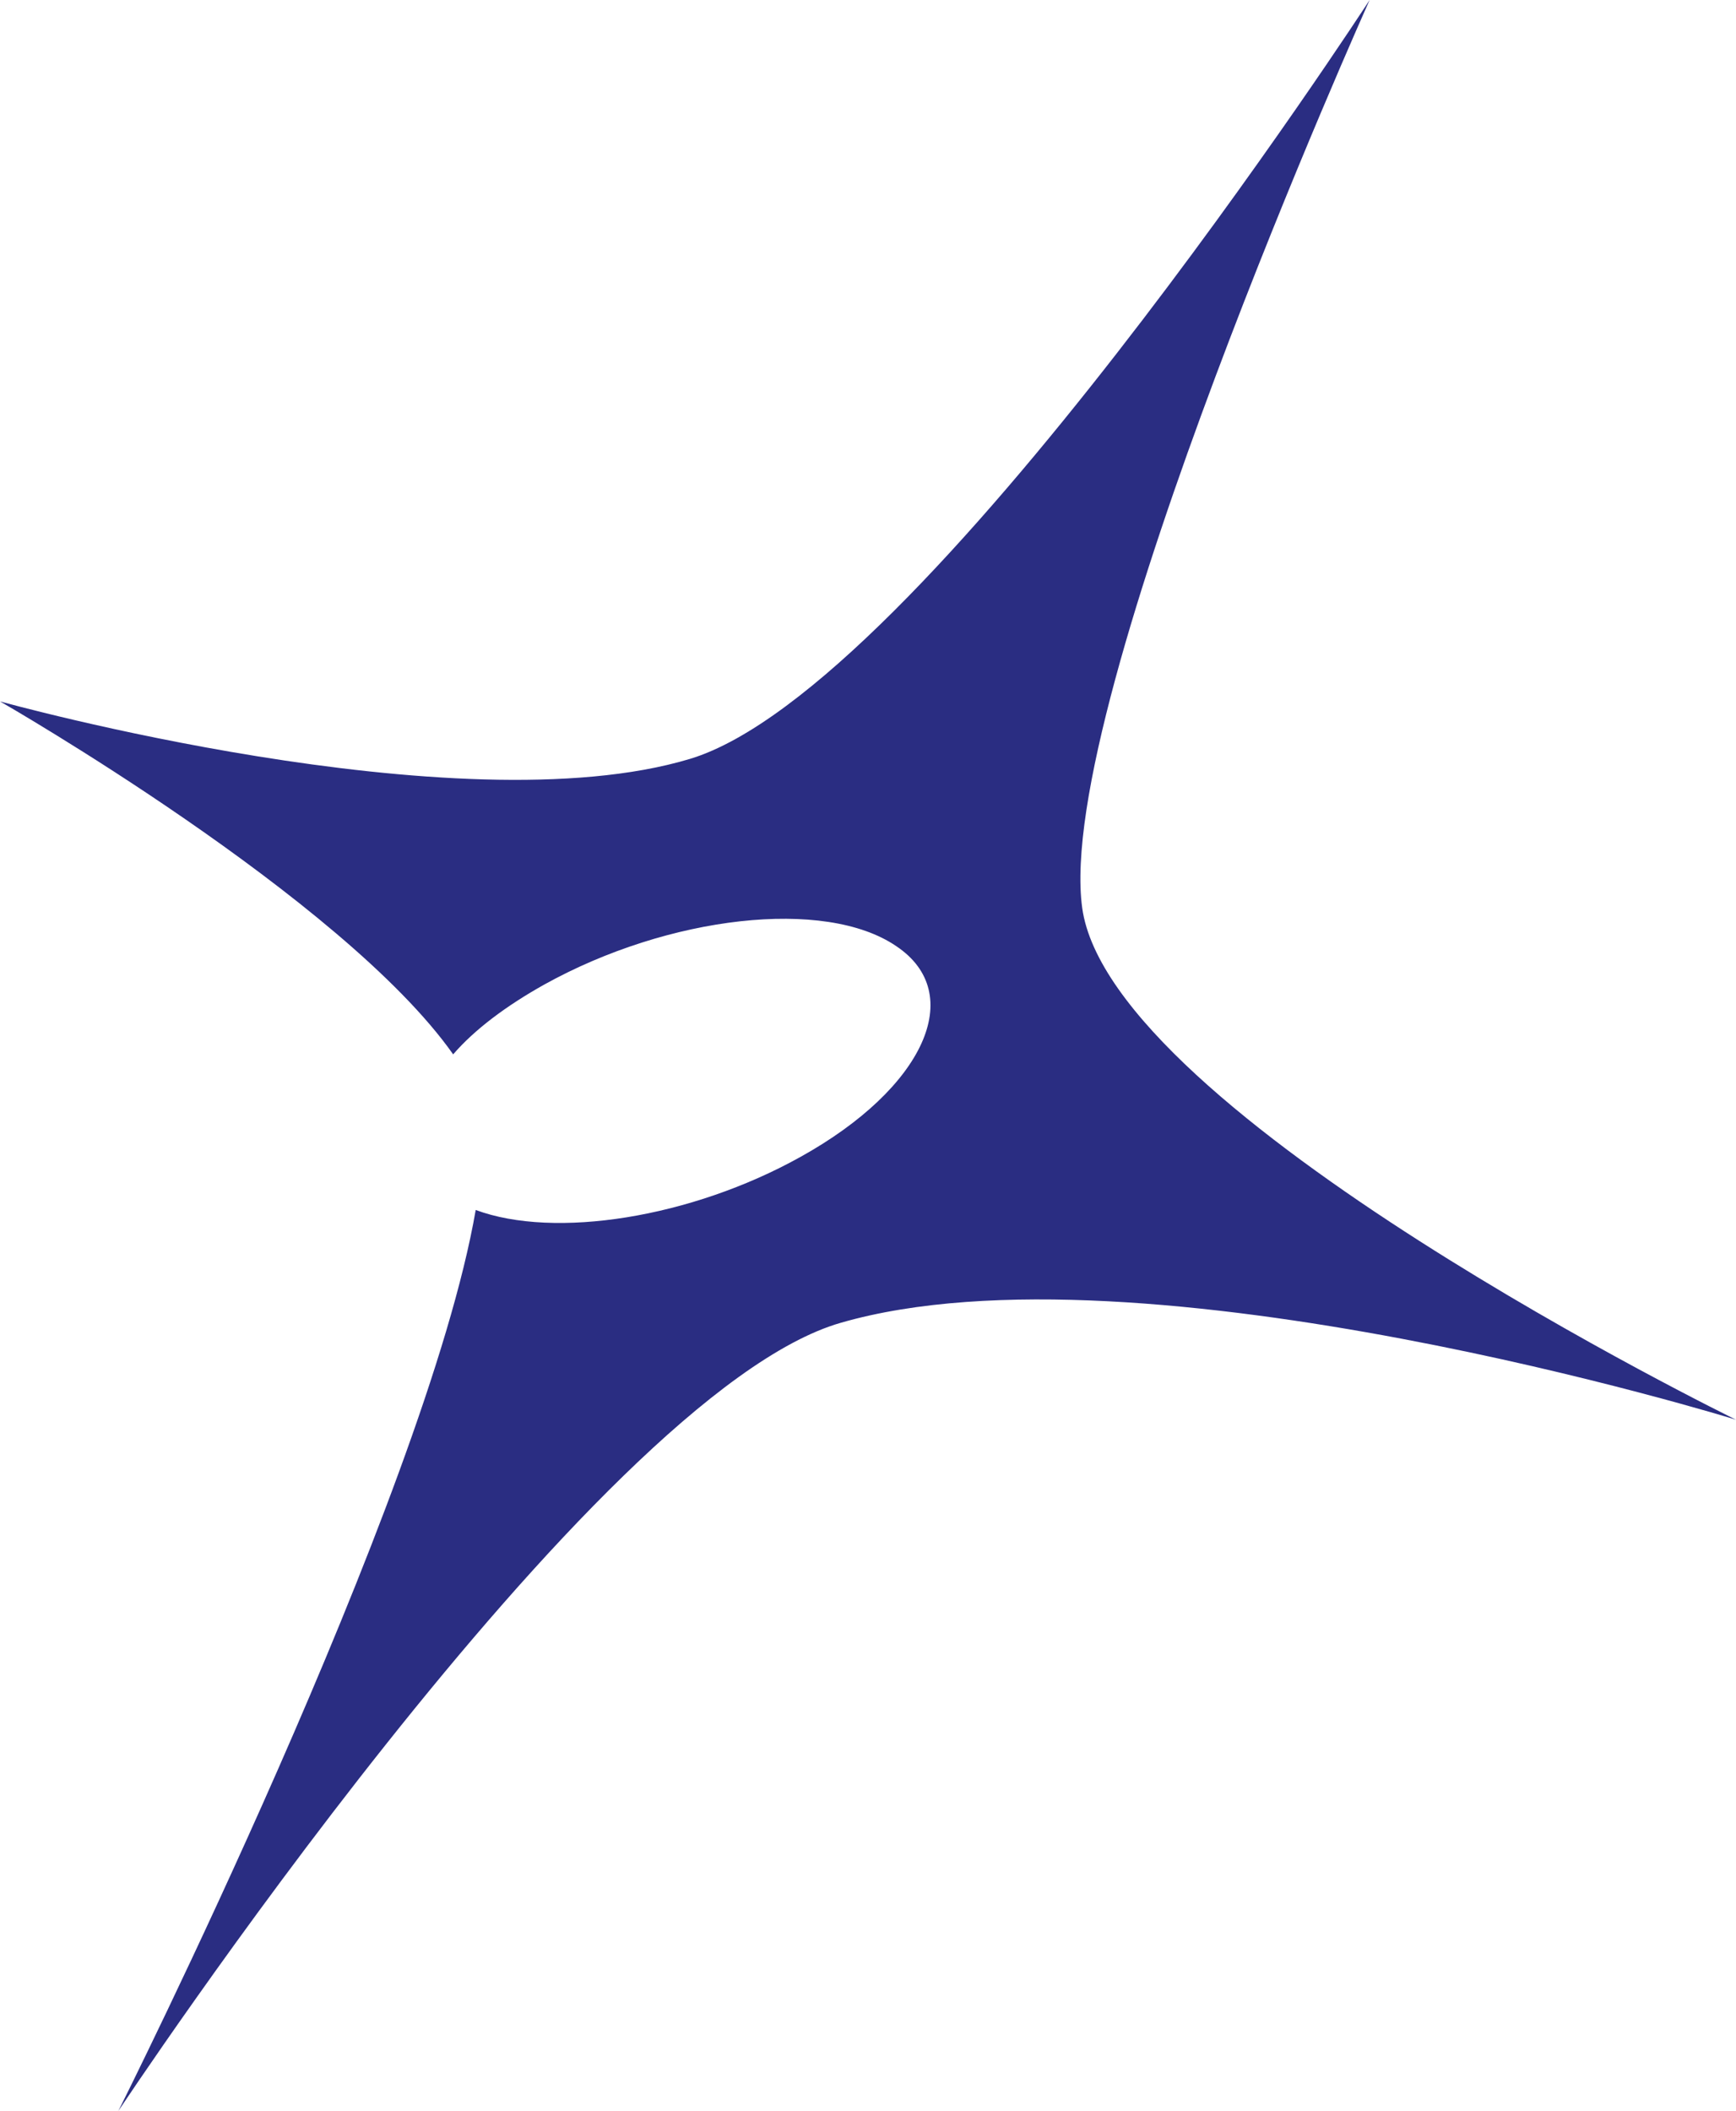
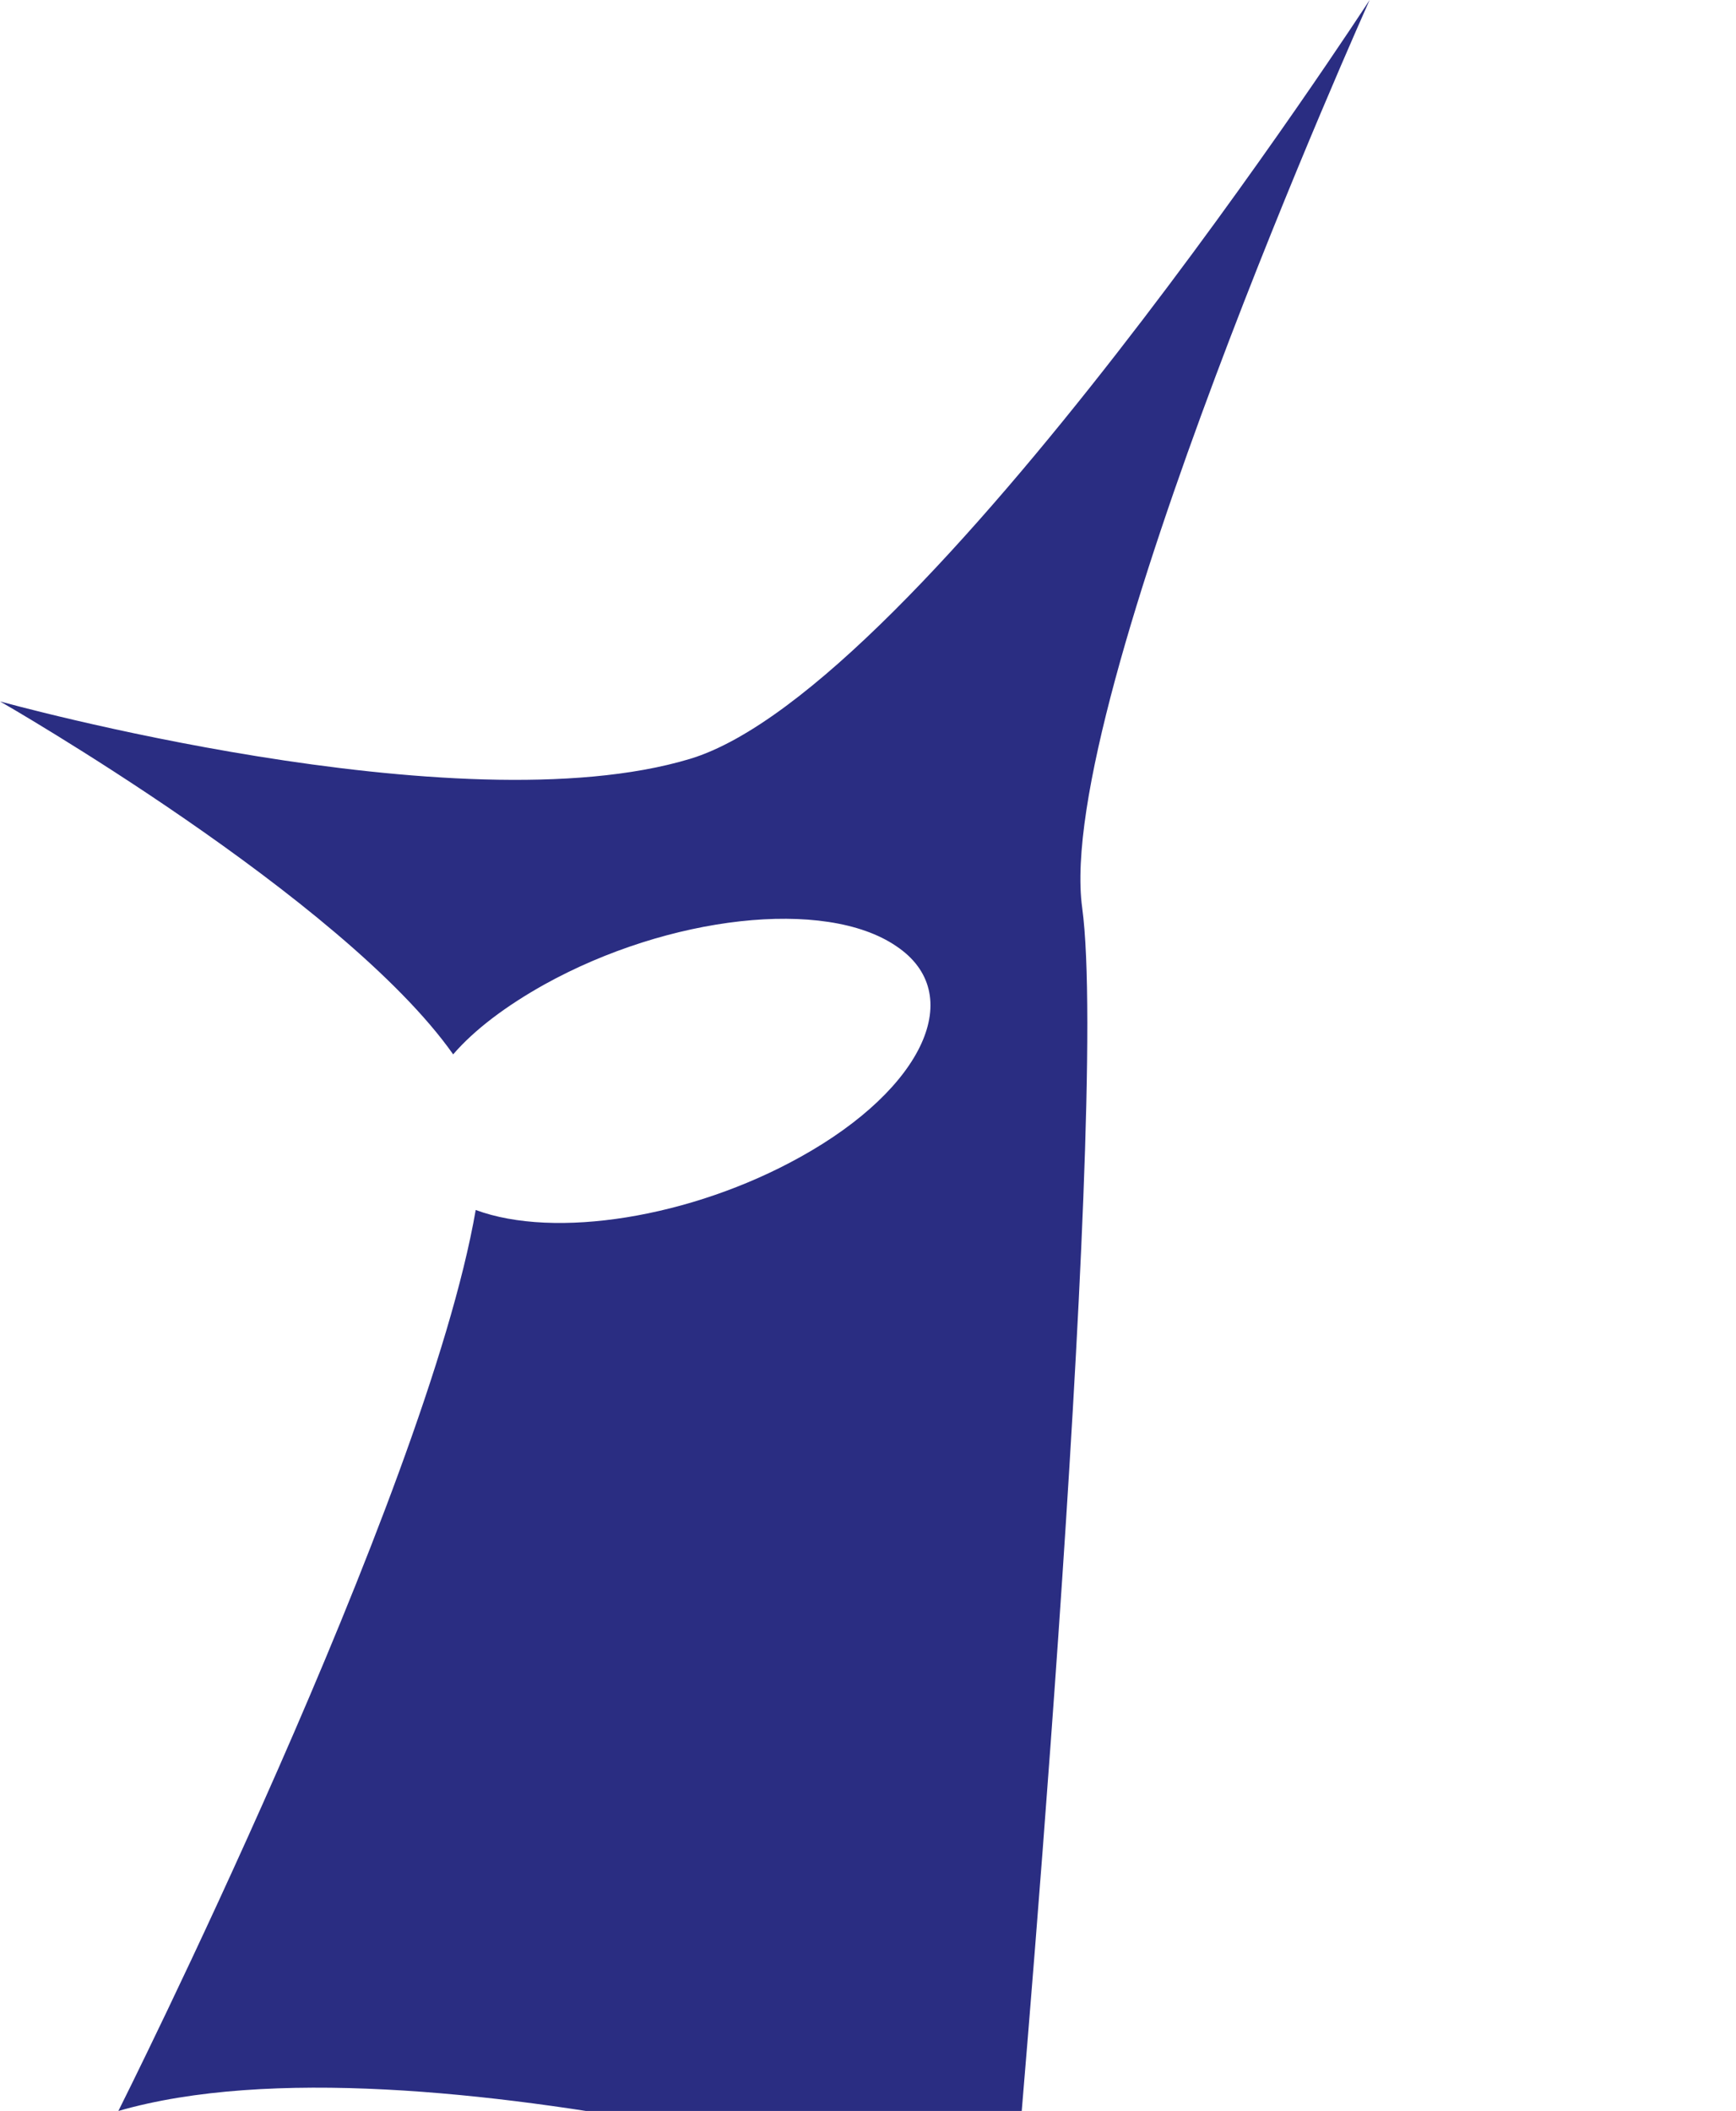
<svg xmlns="http://www.w3.org/2000/svg" version="1.1" id="Livello_1" x="0px" y="0px" viewBox="0 0 154 187.2" style="enable-background:new 0 0 154 187.2;" xml:space="preserve">
  <style type="text/css">
	.st0{fill:#2A2D82;}
</style>
  <g>
-     <path class="st0" d="M96,80.5C93.5,62.3,121.5,0,121.5,0S81.8,61.1,61.2,67.3C40.6,73.5,0,62.2,0,62.2s30.4,17.4,40.2,31.3   c1.9-2.2,4.7-4.3,8.1-6.2c11-6.1,24.9-7.7,31.2-3.4c6.3,4.2,2.5,12.6-8.5,18.7c-9.7,5.4-21.8,7.3-28.8,4.7   c-4.4,25.5-31.7,79.9-31.7,79.9s42.1-63.6,64.1-69.9c26.7-7.7,79.4,8.6,79.4,8.6S98.5,98.8,96,80.5z" />
+     <path class="st0" d="M96,80.5C93.5,62.3,121.5,0,121.5,0S81.8,61.1,61.2,67.3C40.6,73.5,0,62.2,0,62.2s30.4,17.4,40.2,31.3   c1.9-2.2,4.7-4.3,8.1-6.2c11-6.1,24.9-7.7,31.2-3.4c6.3,4.2,2.5,12.6-8.5,18.7c-9.7,5.4-21.8,7.3-28.8,4.7   c-4.4,25.5-31.7,79.9-31.7,79.9c26.7-7.7,79.4,8.6,79.4,8.6S98.5,98.8,96,80.5z" />
  </g>
</svg>